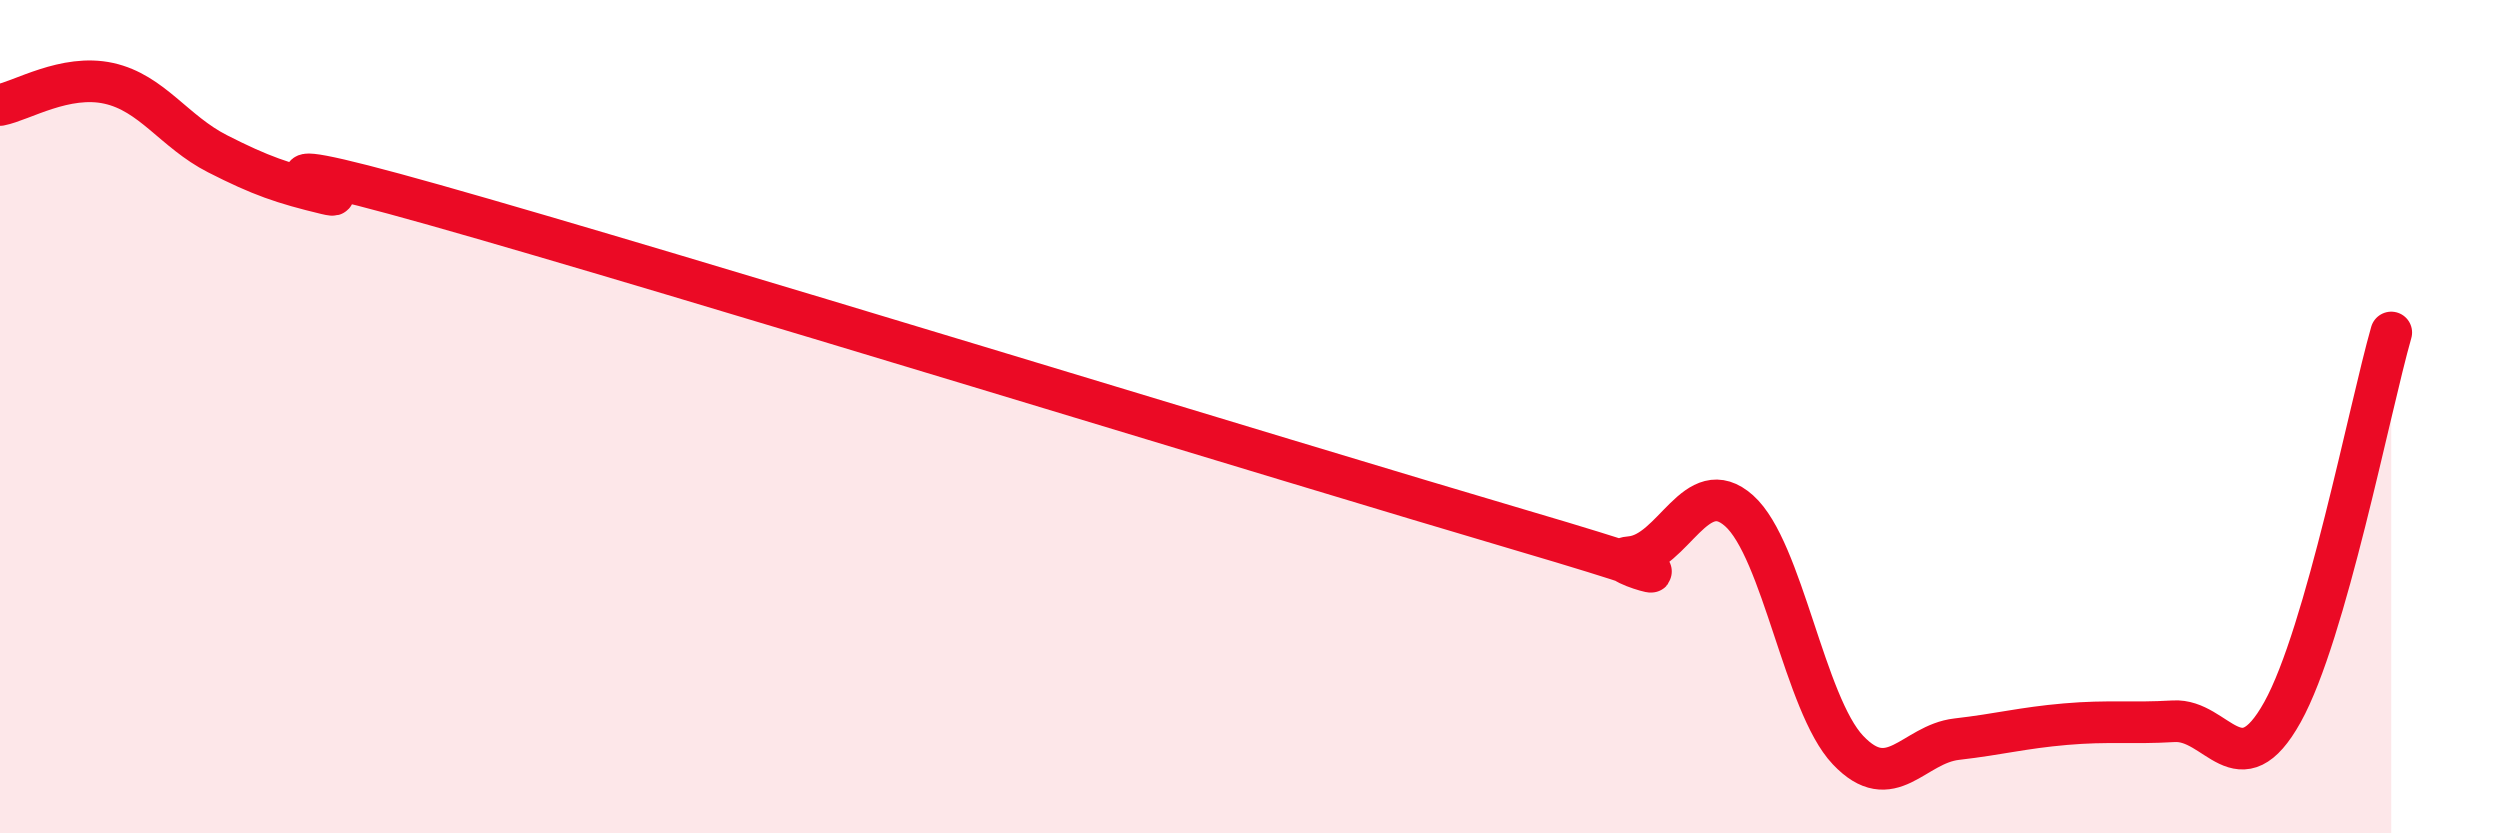
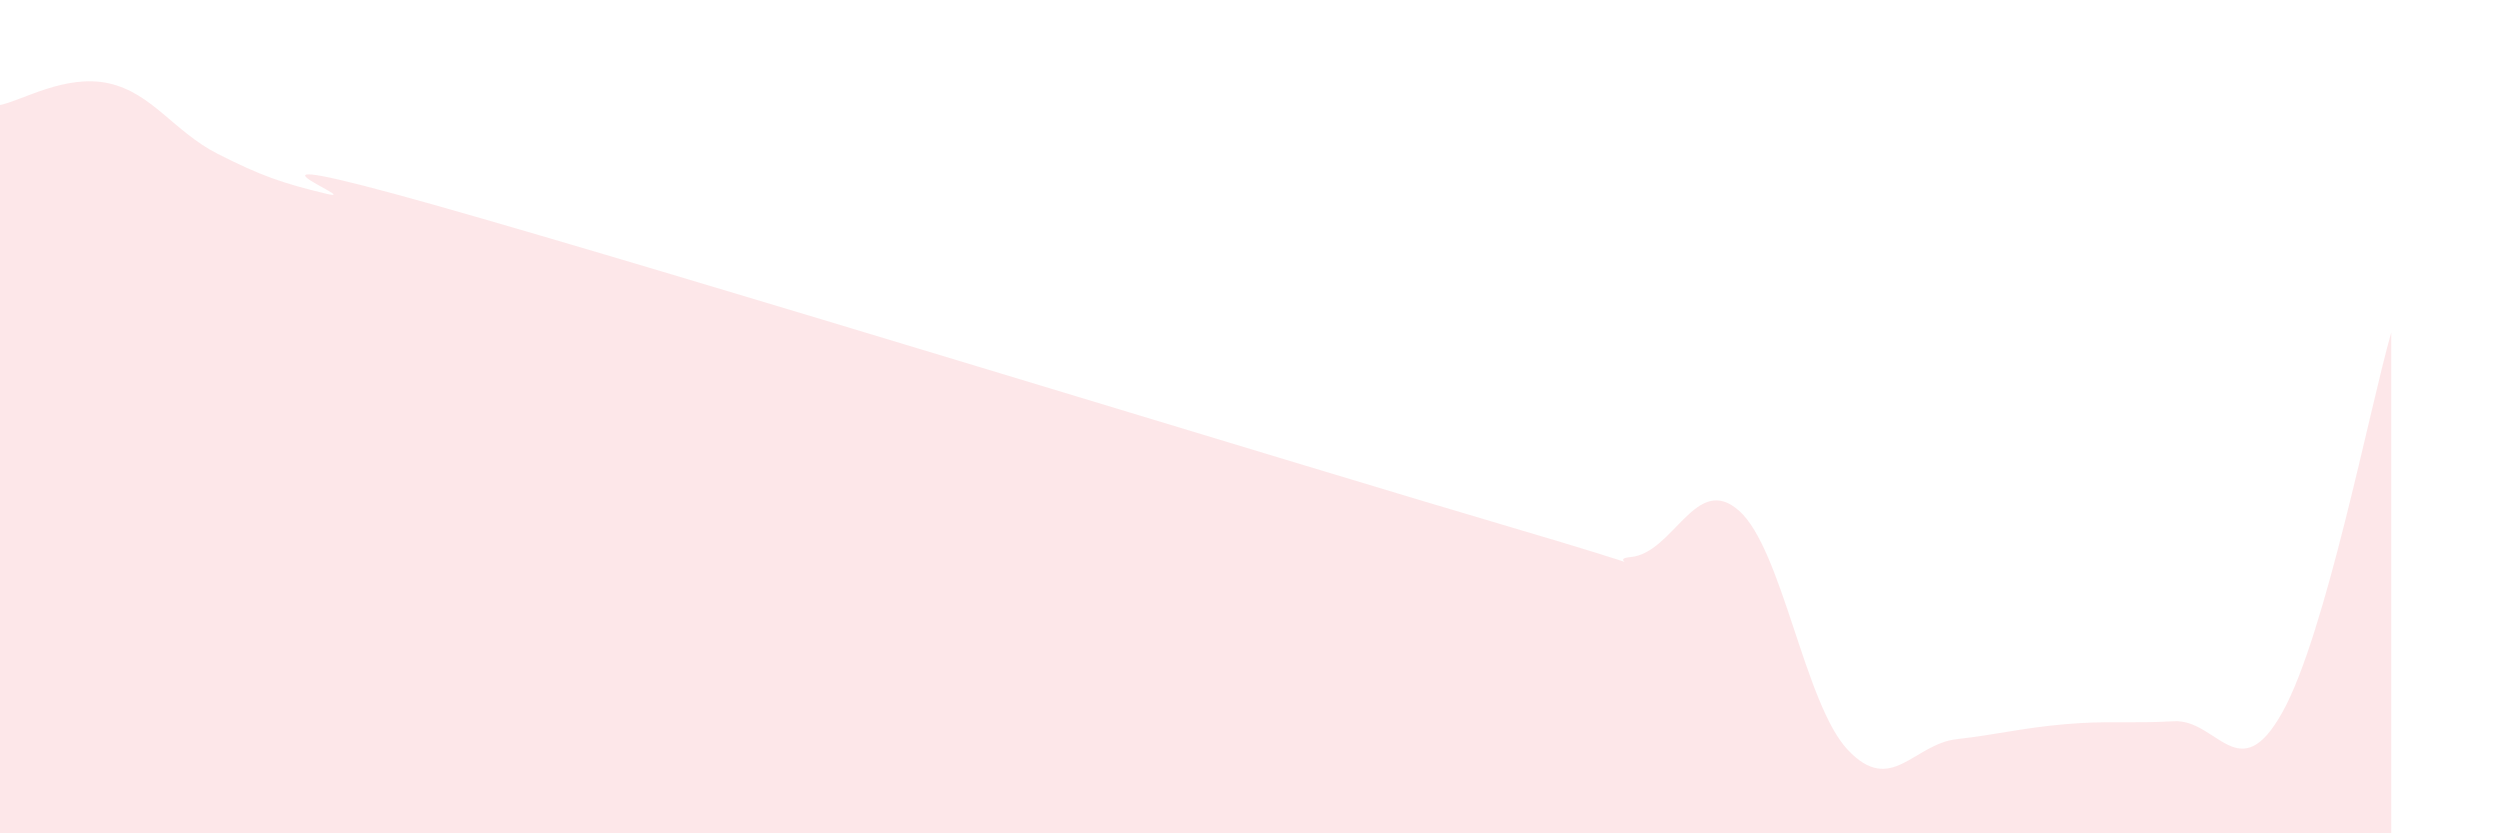
<svg xmlns="http://www.w3.org/2000/svg" width="60" height="20" viewBox="0 0 60 20">
  <path d="M 0,2.52 C 0.52,2.42 1.57,1.77 2.61,2 C 3.65,2.23 4.18,3.16 5.22,3.69 C 6.26,4.22 6.79,4.4 7.83,4.65 C 8.87,4.9 4.69,3.3 10.43,4.92 C 16.17,6.54 30.78,11.04 36.52,12.73 C 42.26,14.42 38.09,13.46 39.13,13.37 C 40.17,13.28 40.7,11.33 41.74,12.26 C 42.78,13.19 43.31,16.9 44.35,18 C 45.39,19.1 45.92,17.86 46.96,17.74 C 48,17.62 48.53,17.47 49.57,17.38 C 50.61,17.29 51.13,17.37 52.17,17.31 C 53.21,17.25 53.74,18.96 54.78,17.09 C 55.82,15.22 56.87,9.8 57.39,7.98L57.39 20L0 20Z" fill="#EB0A25" opacity="0.1" stroke-linecap="round" stroke-linejoin="round" />
-   <path d="M 0,2.52 C 0.52,2.42 1.57,1.77 2.61,2 C 3.65,2.23 4.18,3.16 5.22,3.69 C 6.26,4.22 6.79,4.4 7.83,4.65 C 8.87,4.9 4.69,3.3 10.43,4.92 C 16.17,6.54 30.78,11.04 36.52,12.73 C 42.26,14.42 38.09,13.46 39.13,13.37 C 40.17,13.28 40.7,11.33 41.74,12.26 C 42.78,13.19 43.31,16.9 44.35,18 C 45.39,19.1 45.92,17.86 46.96,17.74 C 48,17.62 48.53,17.47 49.57,17.38 C 50.61,17.29 51.13,17.37 52.17,17.31 C 53.21,17.25 53.74,18.96 54.78,17.09 C 55.82,15.22 56.87,9.8 57.39,7.98" stroke="#EB0A25" stroke-width="1" fill="none" stroke-linecap="round" stroke-linejoin="round" />
</svg>